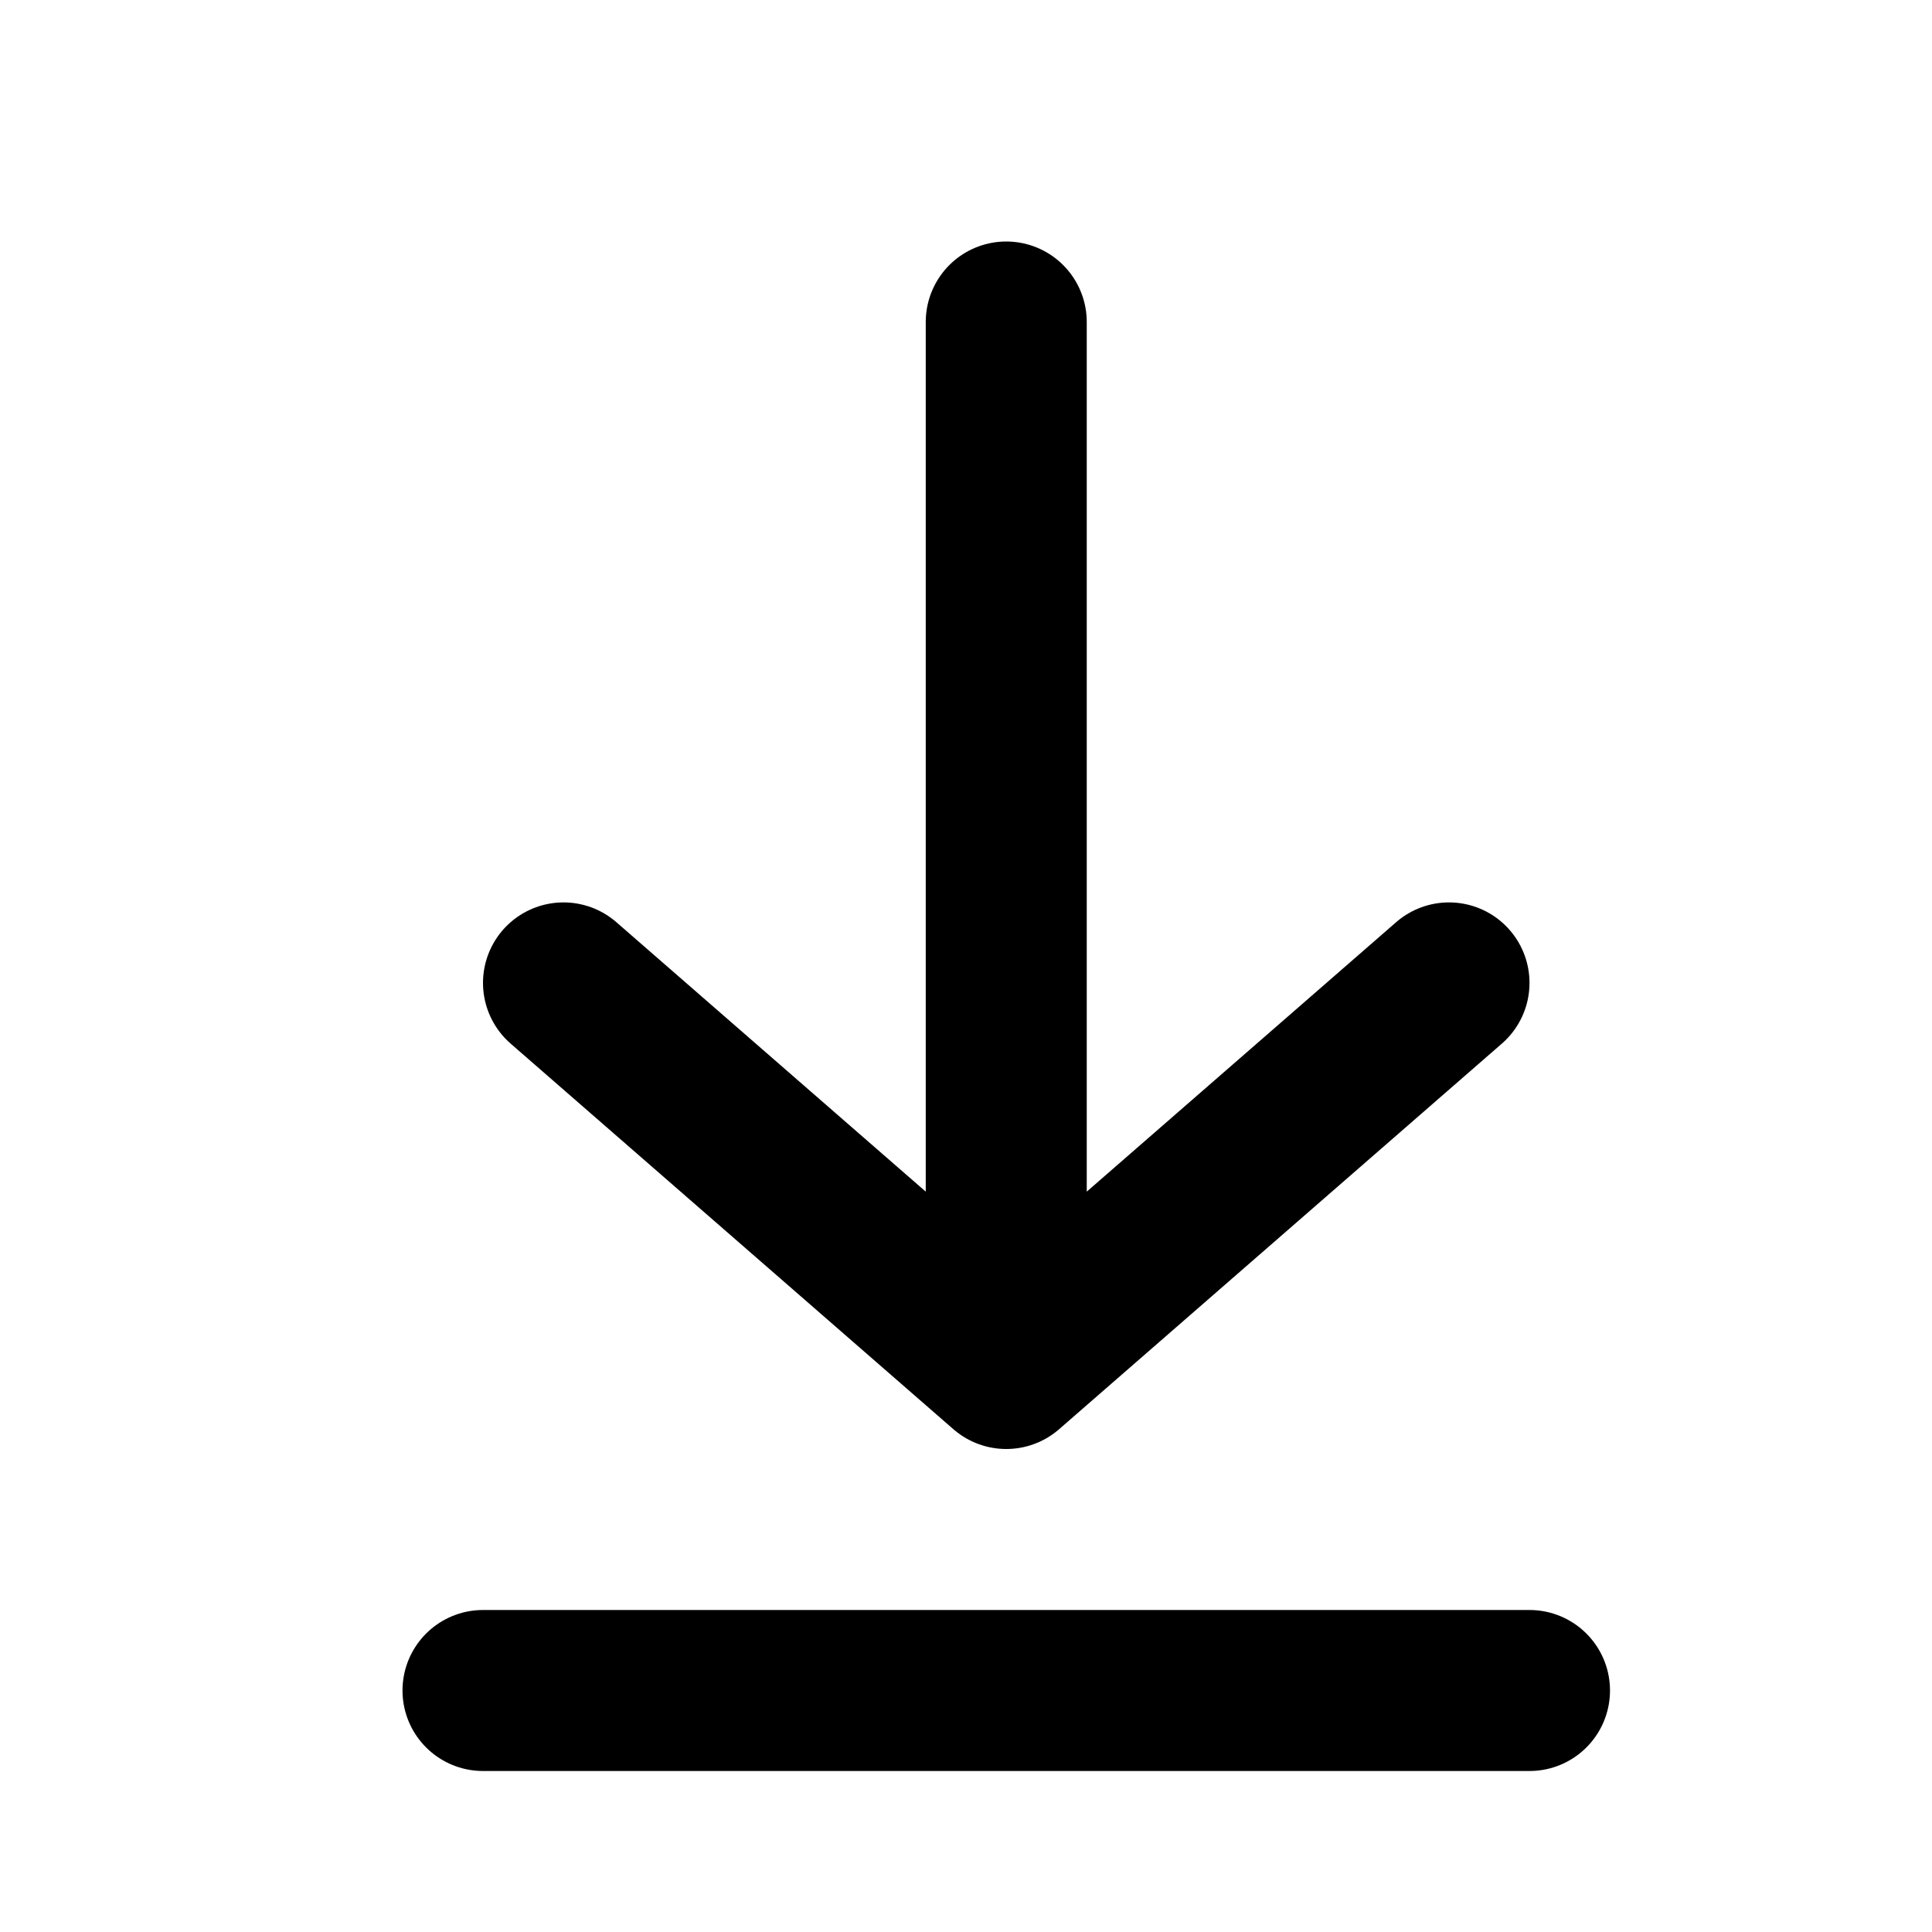
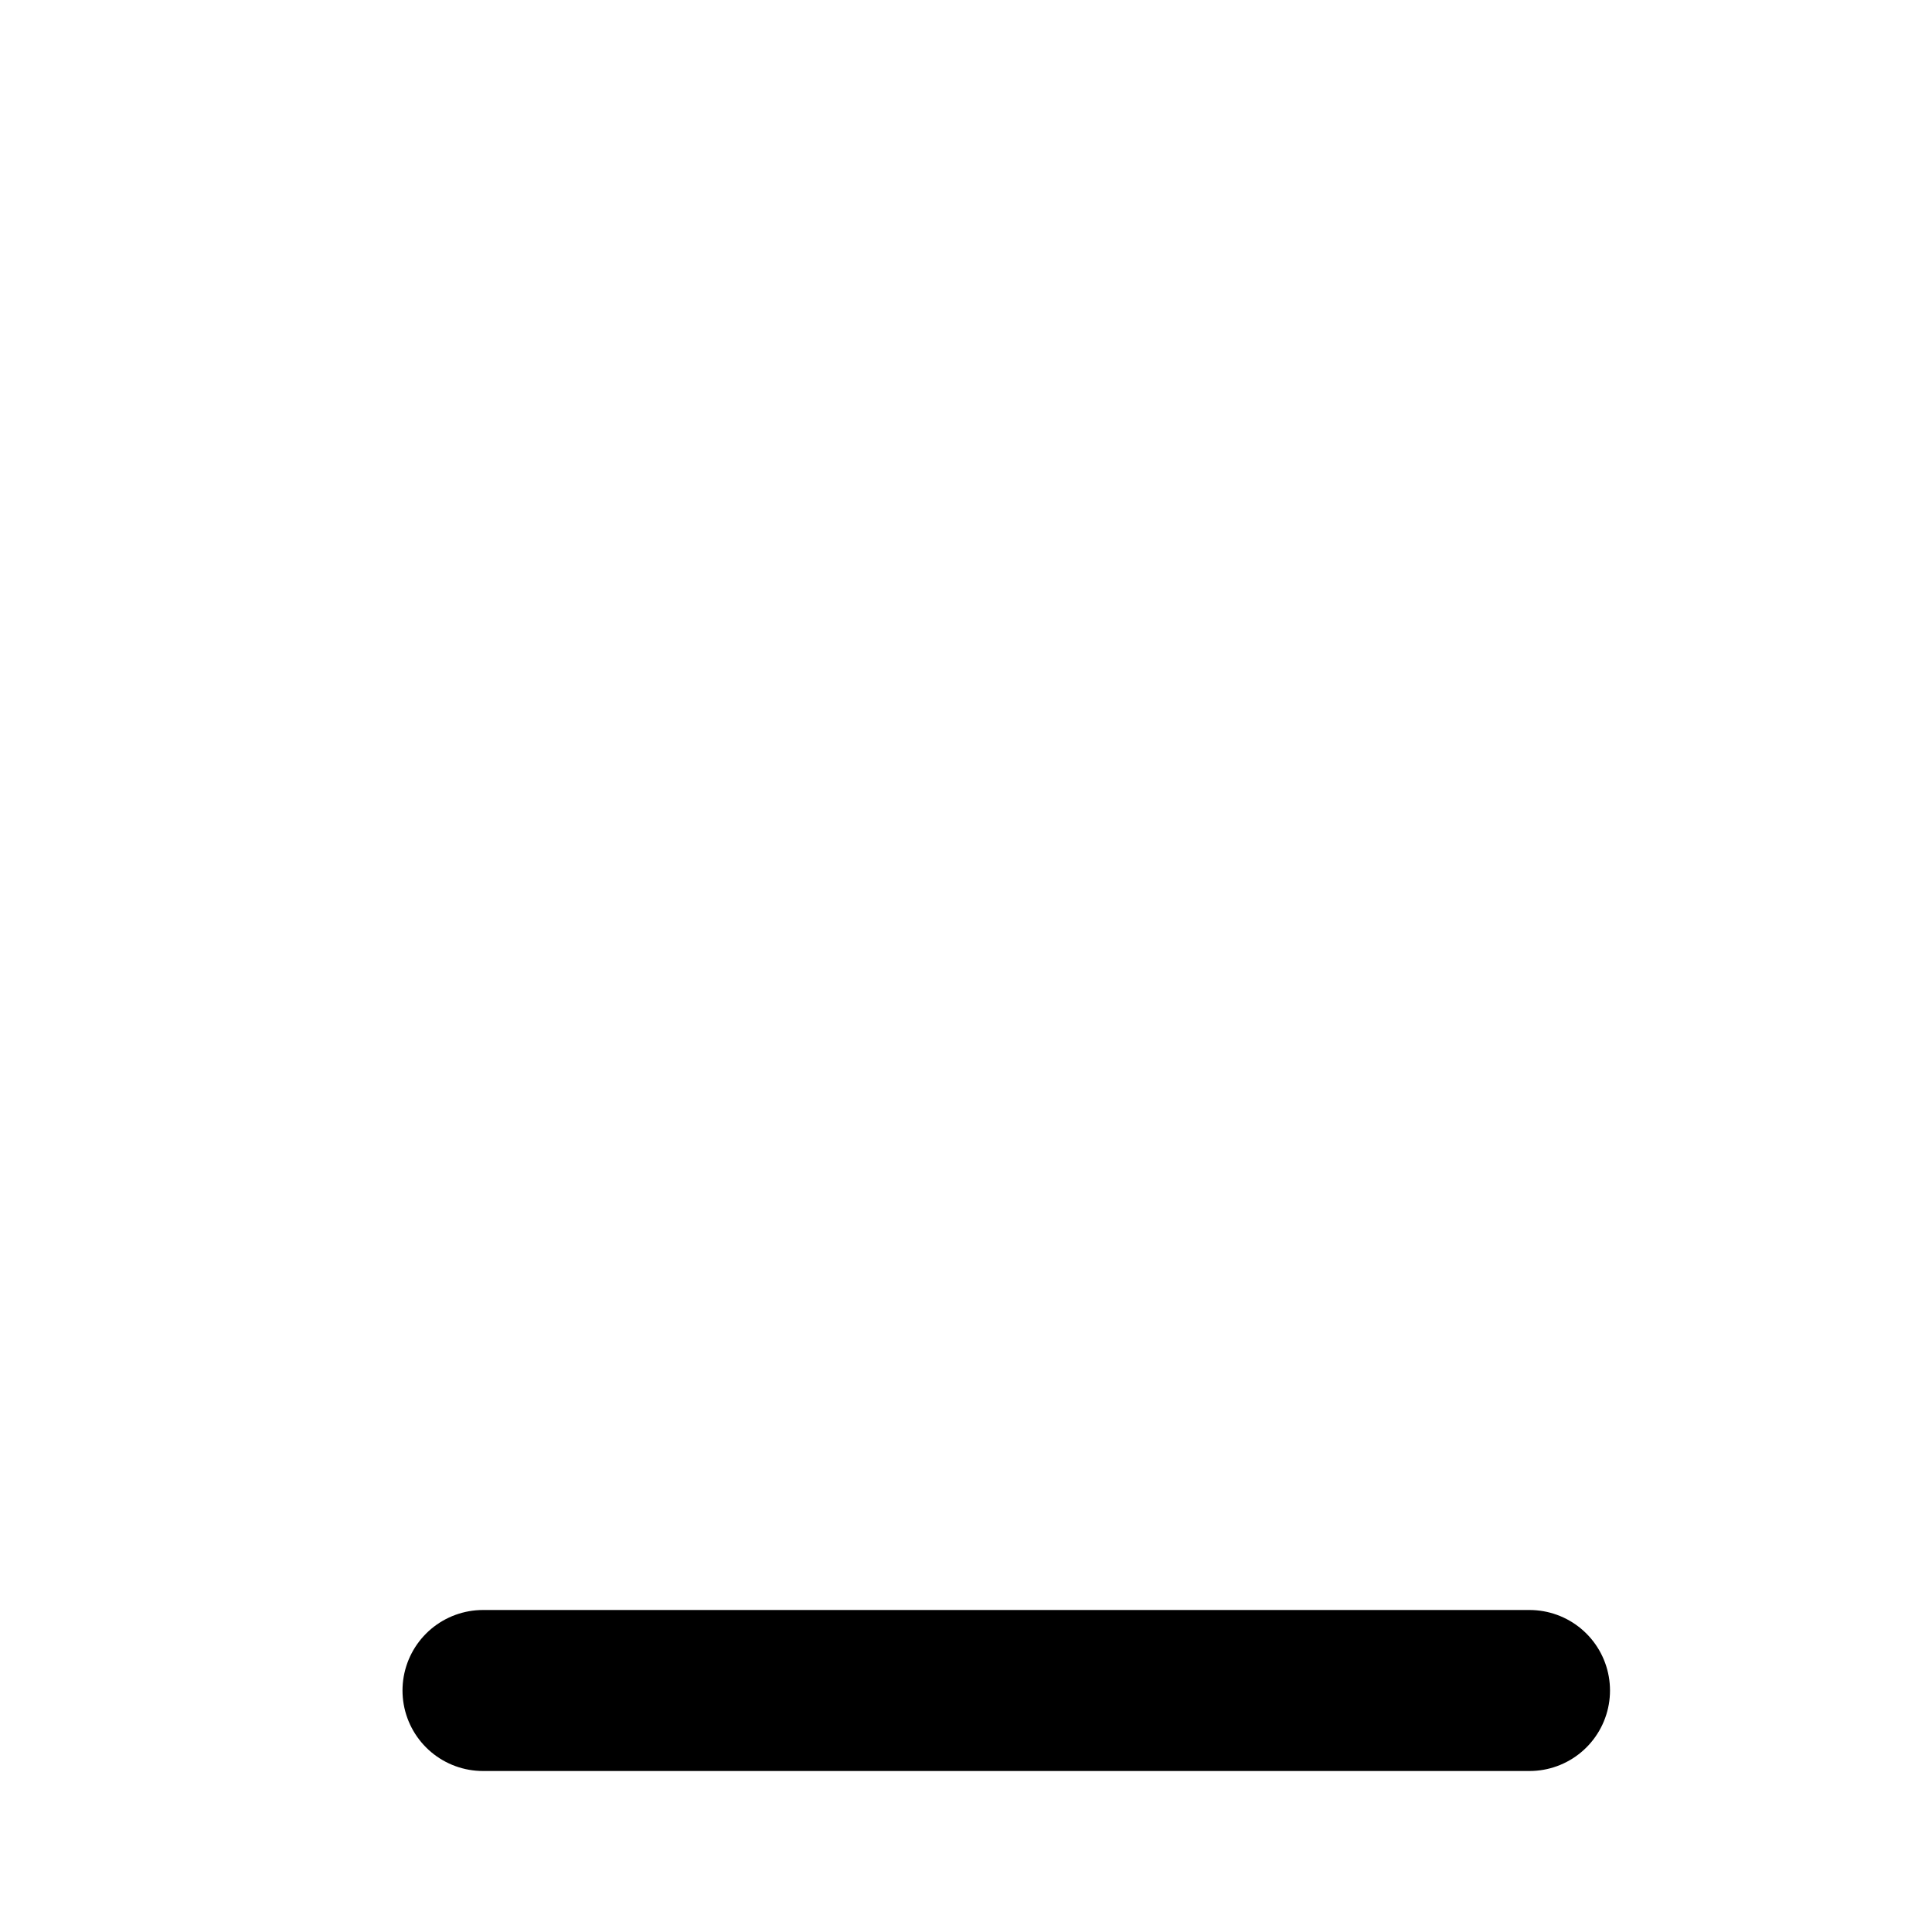
<svg xmlns="http://www.w3.org/2000/svg" width="800px" height="800px" viewBox="0 0 24 24" fill="none">
-   <path d="M12.5 4V17M12.5 17L7 12.21M12.5 17L18 12.21" stroke="#000000" stroke-width="2" stroke-linecap="round" stroke-linejoin="round" />
  <path d="M6 21H19" stroke="#000000" stroke-width="2" stroke-linecap="round" stroke-linejoin="round" />
</svg>